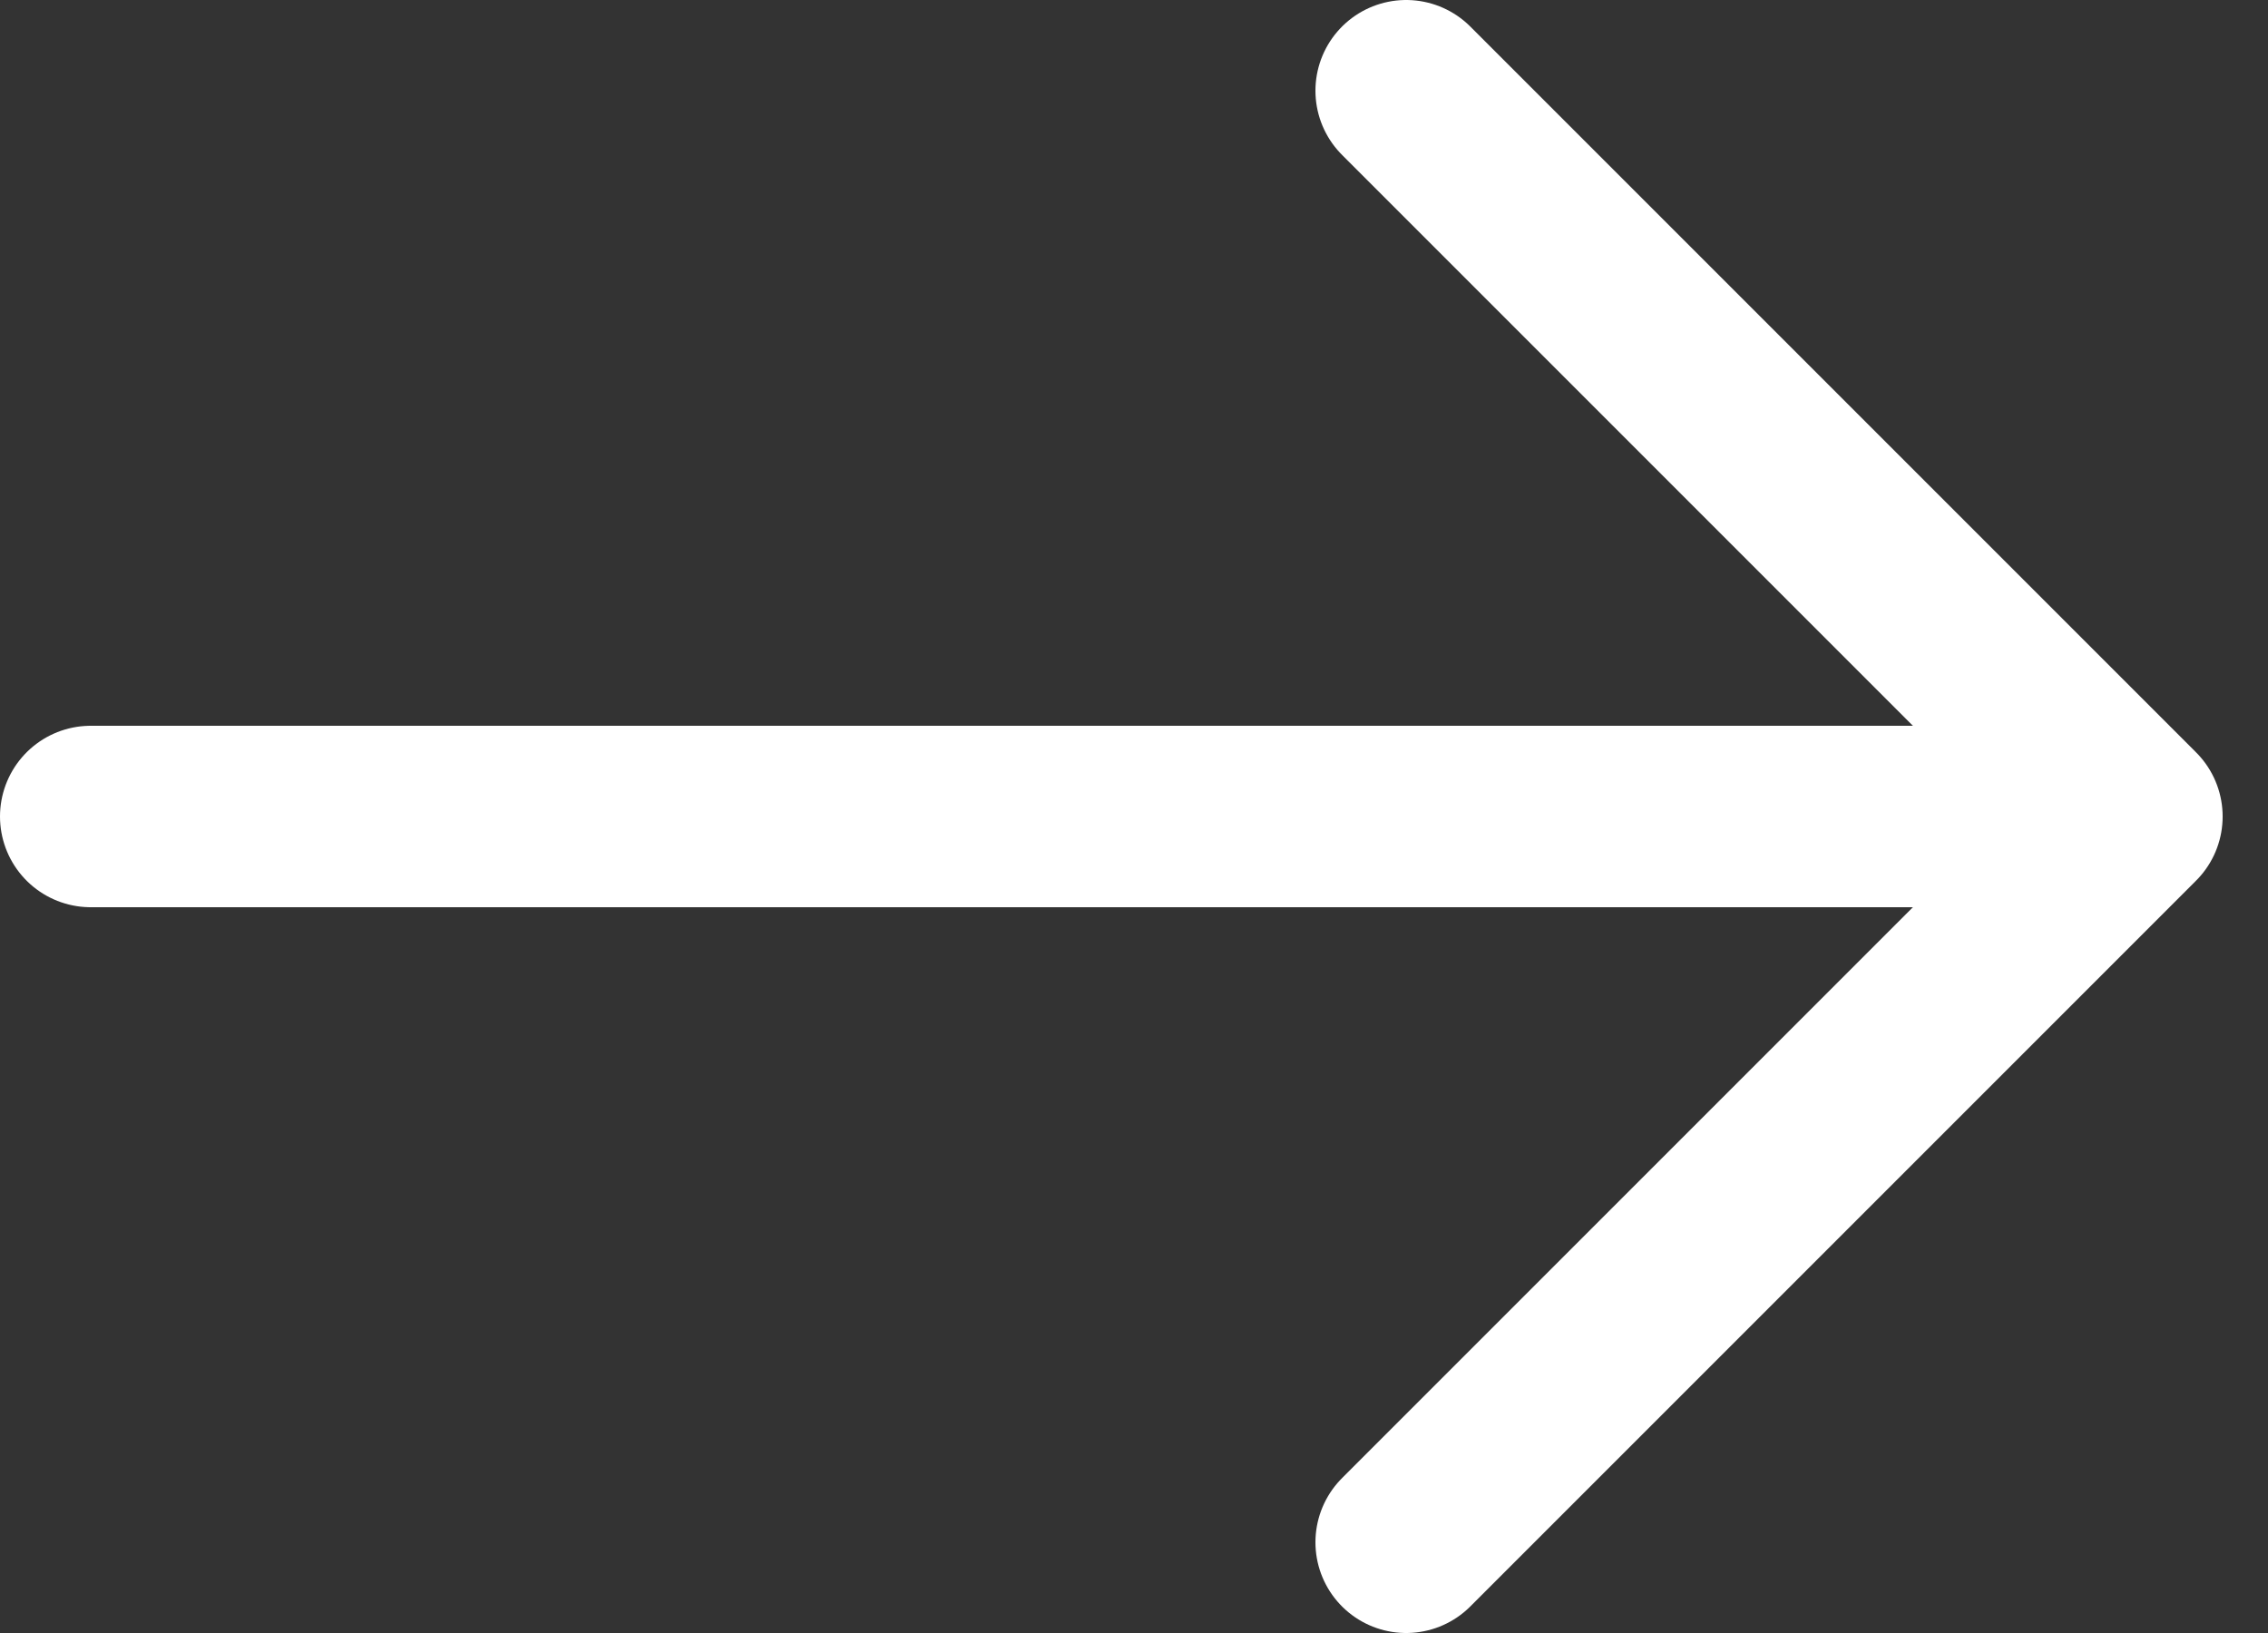
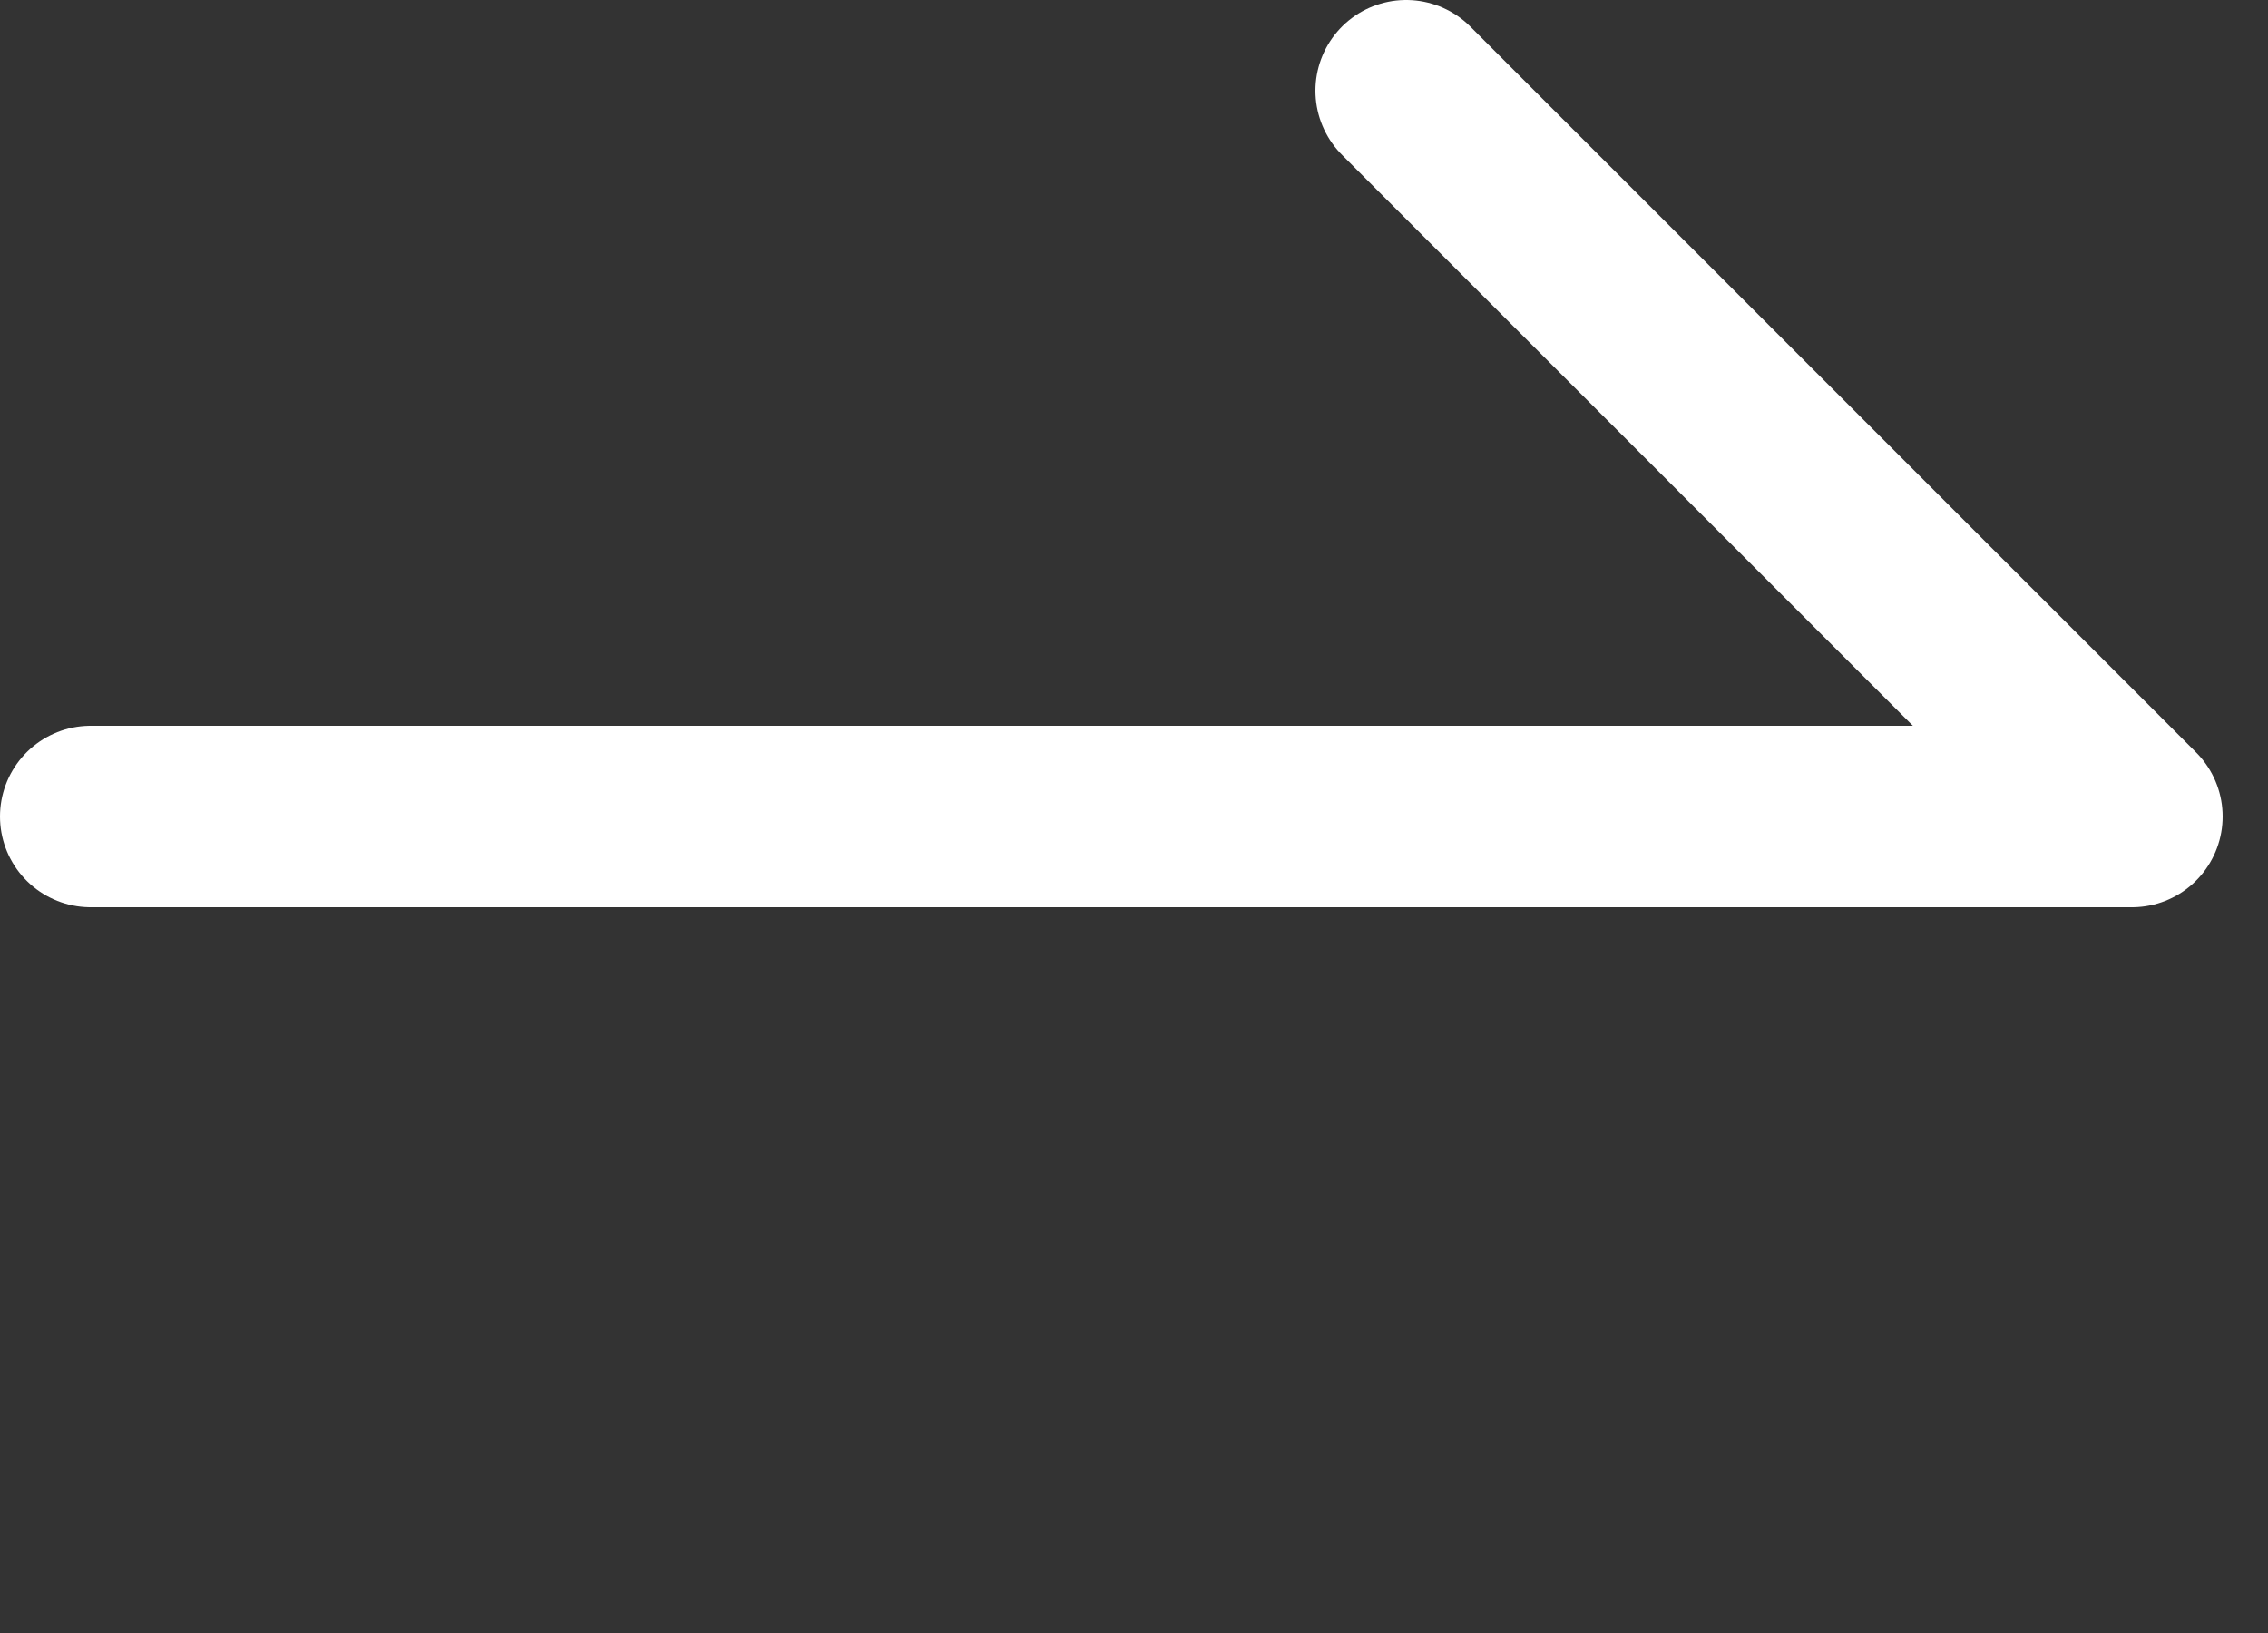
<svg xmlns="http://www.w3.org/2000/svg" width="25" height="18" viewBox="0 0 25 18" fill="none">
  <rect x="0" y="0" width="25" height="18" fill="#333333" stroke="none" />
-   <path d="M15.5 17L23.5 9M23.5 9L15.5 1M23.5 9H1" stroke="white" stroke-width="2" stroke-linecap="round" stroke-linejoin="round" />
+   <path d="M15.5 17M23.5 9L15.5 1M23.5 9H1" stroke="white" stroke-width="2" stroke-linecap="round" stroke-linejoin="round" />
</svg>